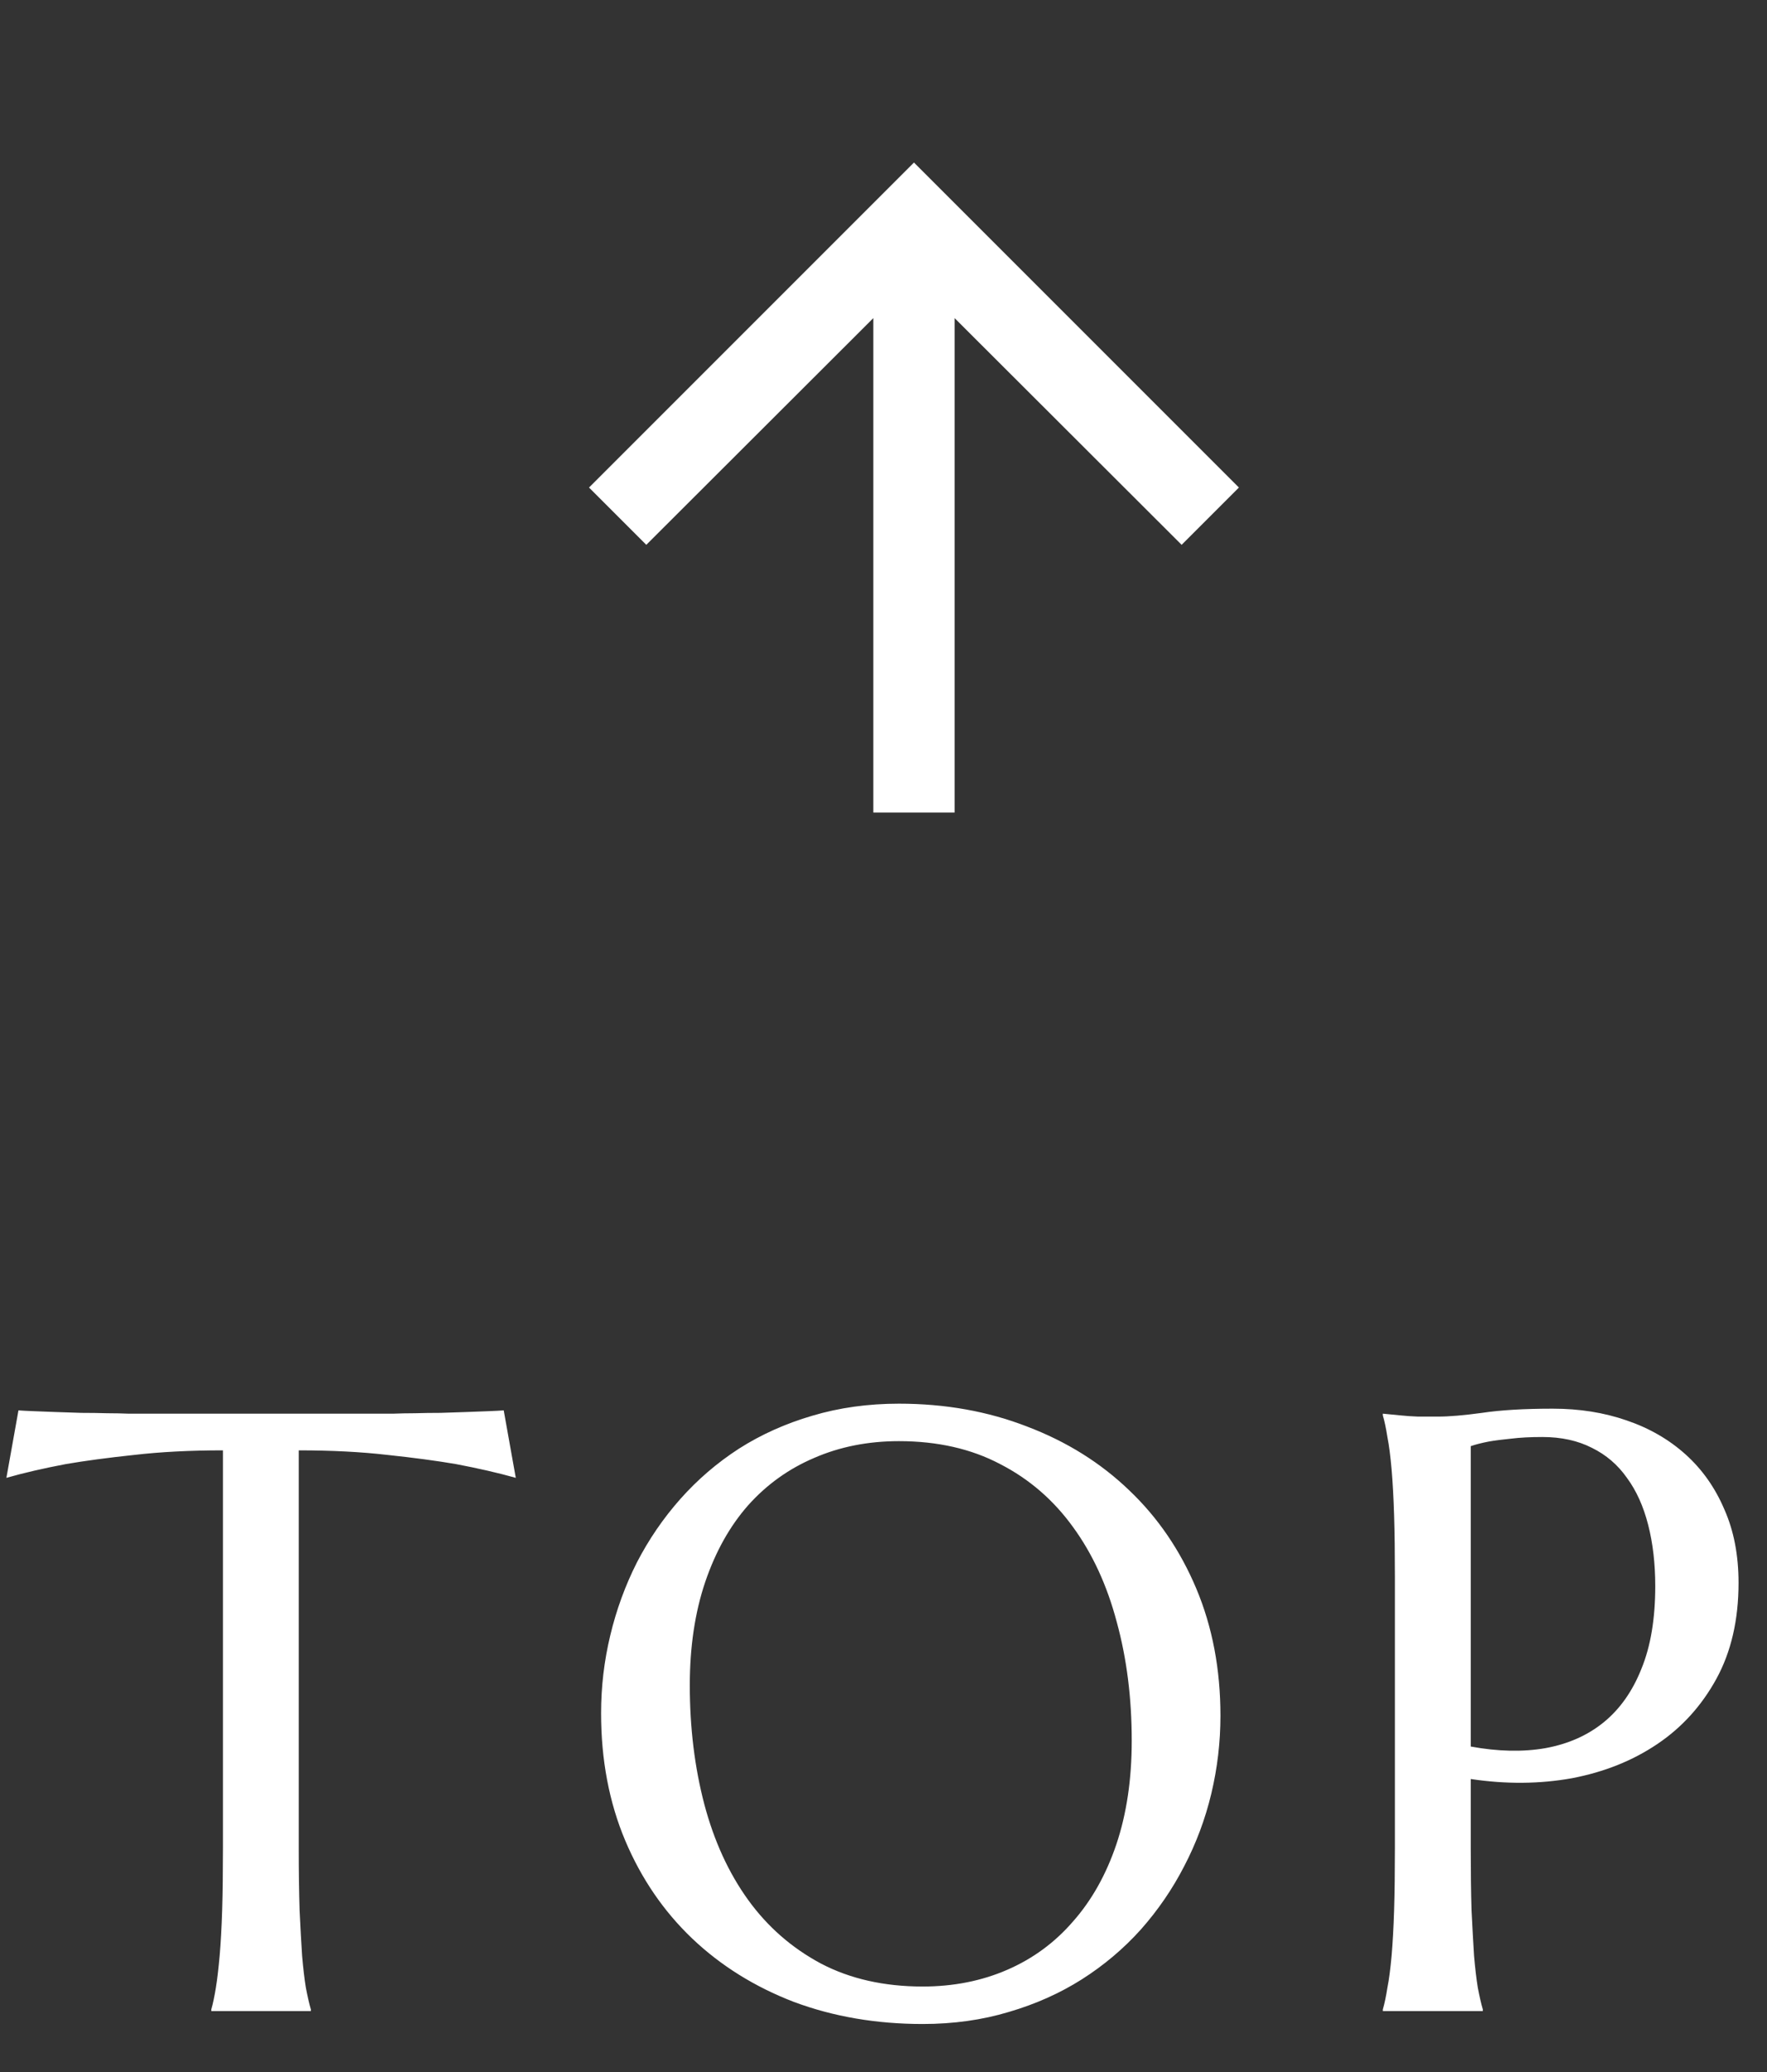
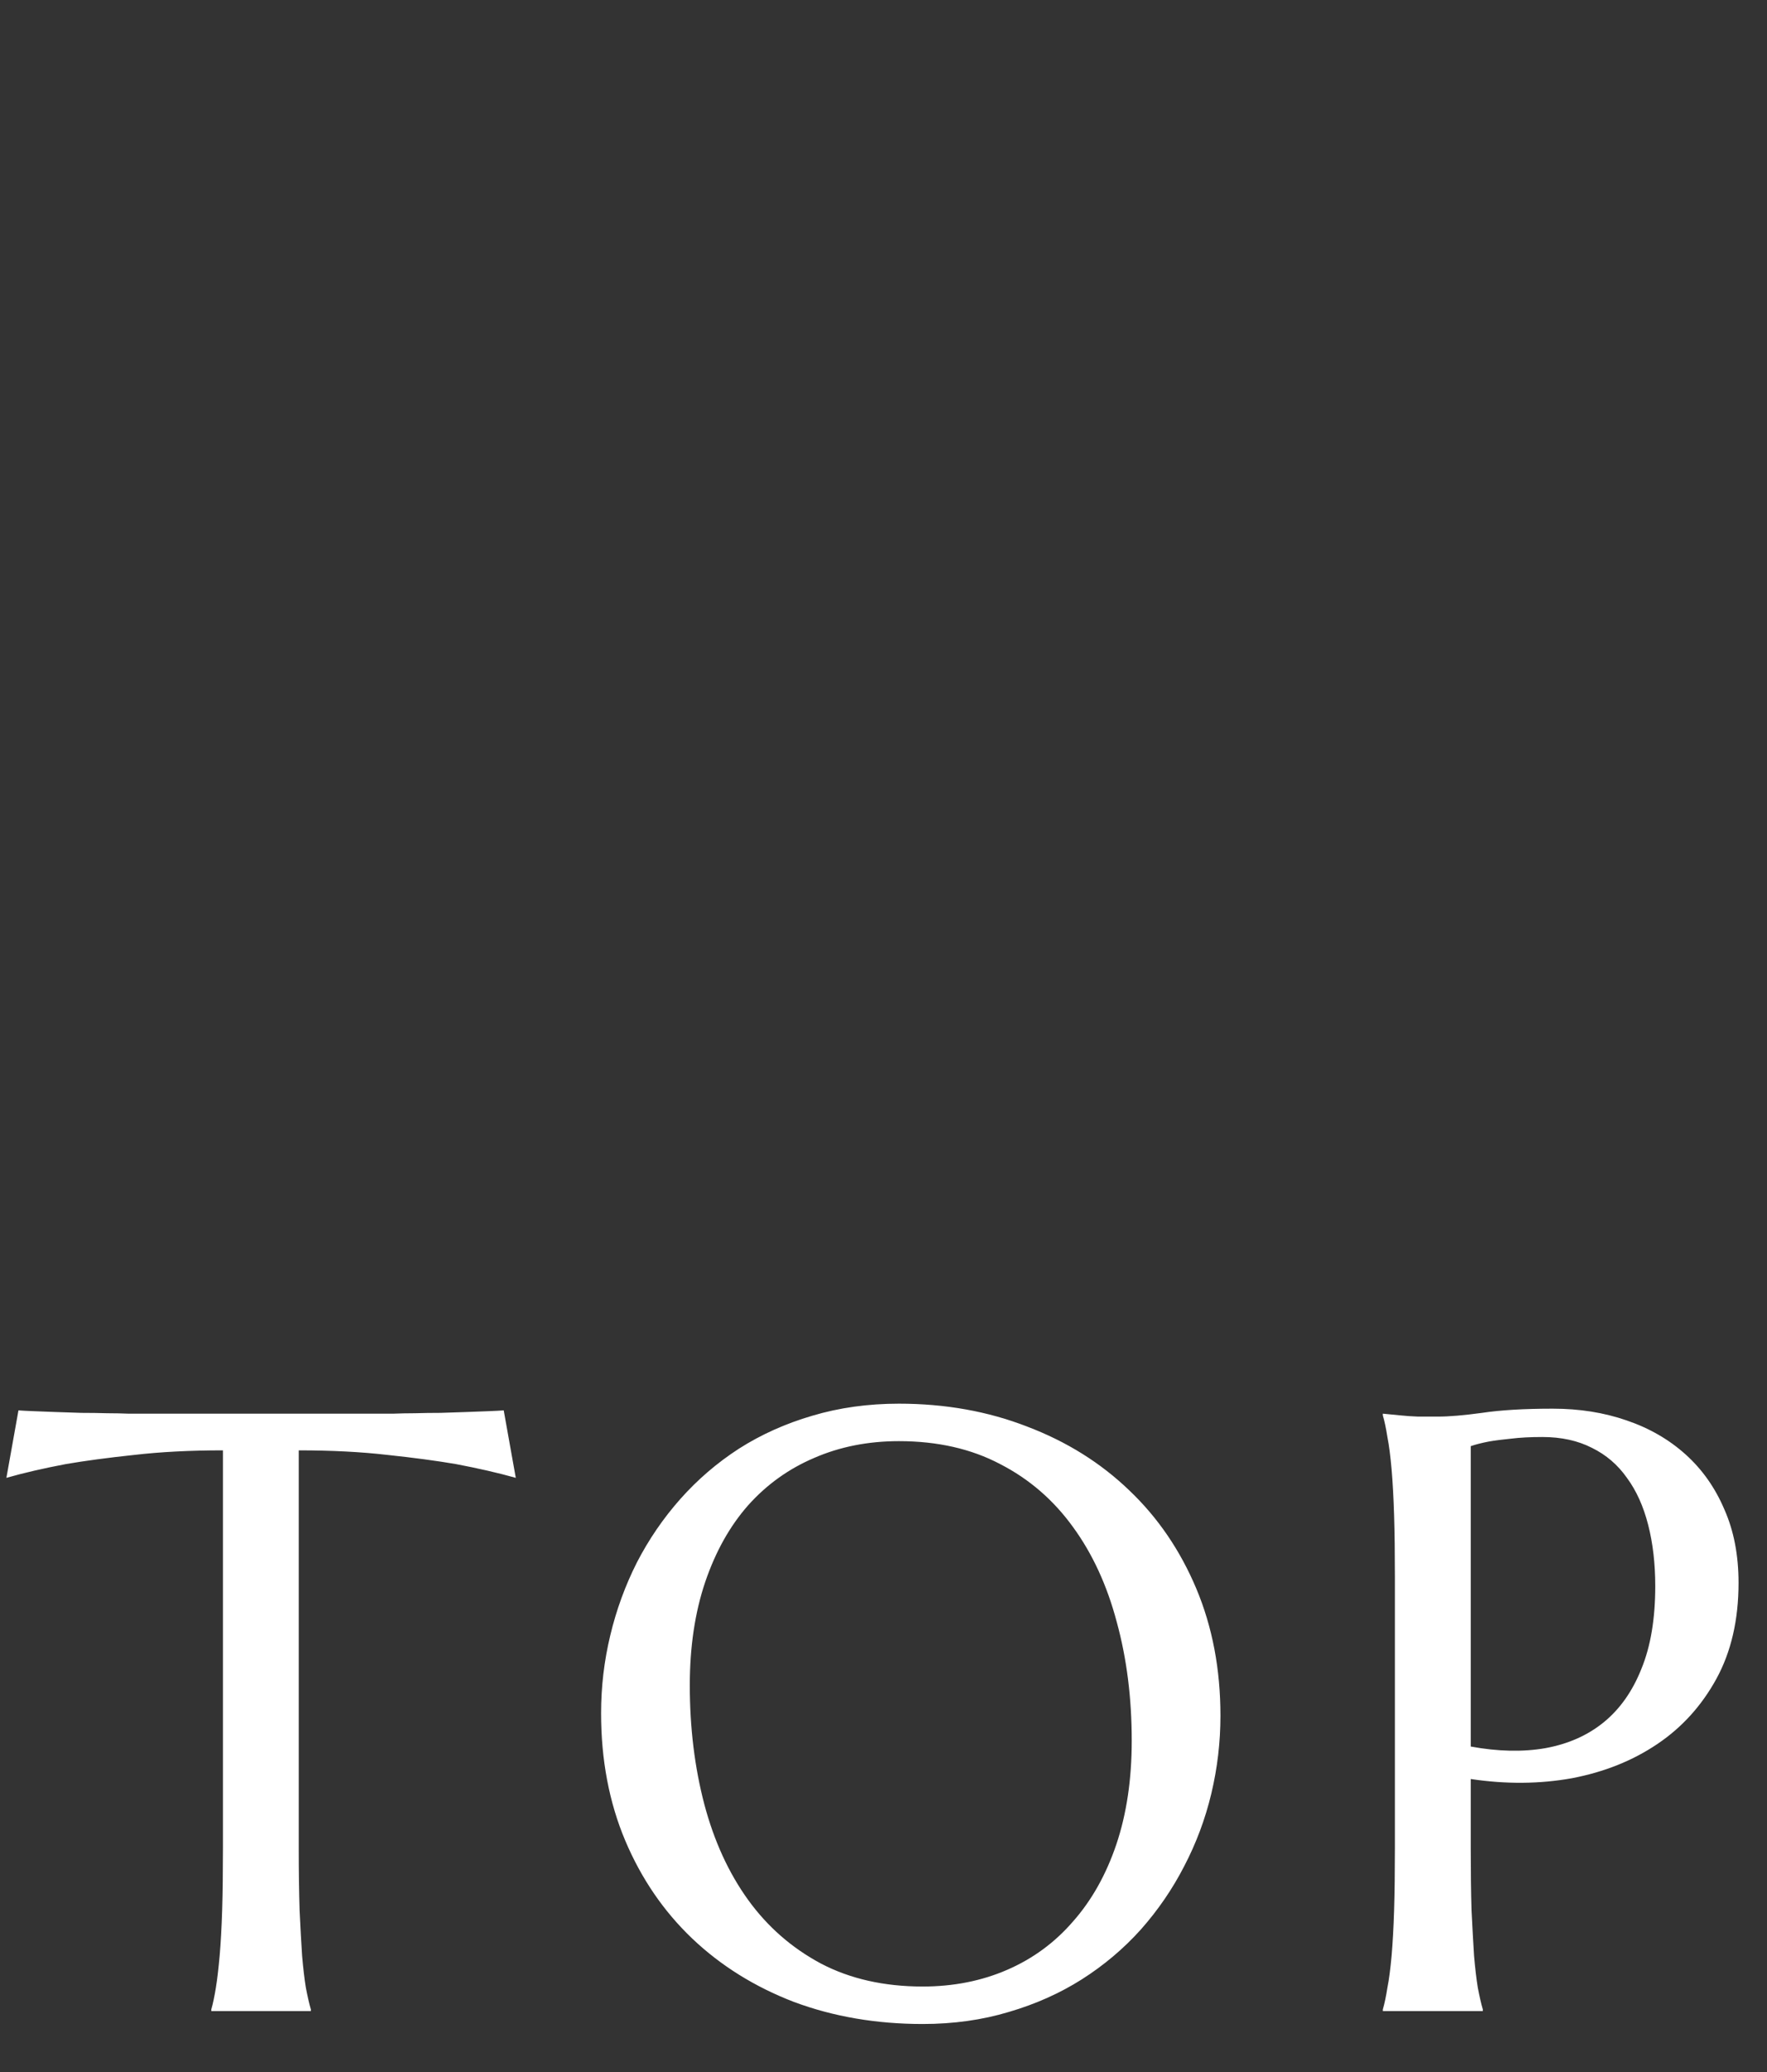
<svg xmlns="http://www.w3.org/2000/svg" width="29" height="34" viewBox="0 0 29 34" fill="none">
  <rect x="0" y="0" width="29" height="34" fill="#333333" stroke="none" />
  <path d="M3.659 23.799C3.122 23.799 2.636 23.824 2.203 23.874C1.77 23.92 1.397 23.97 1.082 24.024C0.718 24.093 0.392 24.168 0.105 24.25L0.303 23.143C0.358 23.147 0.44 23.152 0.549 23.156C0.658 23.161 0.779 23.165 0.911 23.17C1.048 23.174 1.189 23.179 1.335 23.184C1.485 23.184 1.627 23.186 1.759 23.19C1.891 23.19 2.007 23.193 2.108 23.197C2.212 23.197 2.288 23.197 2.333 23.197H6.236C6.282 23.197 6.355 23.197 6.455 23.197C6.56 23.193 6.678 23.19 6.811 23.19C6.943 23.186 7.082 23.184 7.228 23.184C7.378 23.179 7.519 23.174 7.651 23.17C7.788 23.165 7.911 23.161 8.021 23.156C8.13 23.152 8.212 23.147 8.267 23.143L8.465 24.25C8.173 24.168 7.845 24.093 7.481 24.024C7.166 23.97 6.792 23.92 6.359 23.874C5.927 23.824 5.441 23.799 4.903 23.799V30.327C4.903 30.715 4.908 31.054 4.917 31.346C4.931 31.633 4.944 31.881 4.958 32.091C4.976 32.3 4.997 32.476 5.02 32.617C5.047 32.758 5.074 32.877 5.102 32.973V33H3.468V32.973C3.495 32.877 3.52 32.758 3.543 32.617C3.566 32.476 3.586 32.3 3.605 32.091C3.623 31.881 3.637 31.633 3.646 31.346C3.655 31.054 3.659 30.715 3.659 30.327V23.799ZM14.753 23.033C15.514 23.033 16.216 23.159 16.858 23.409C17.506 23.655 18.064 24.004 18.533 24.455C19.003 24.902 19.369 25.439 19.634 26.068C19.898 26.697 20.03 27.392 20.03 28.153C20.03 28.586 19.98 29.012 19.88 29.432C19.78 29.851 19.631 30.247 19.436 30.621C19.244 30.995 19.007 31.341 18.725 31.66C18.442 31.975 18.119 32.248 17.754 32.48C17.394 32.708 16.995 32.886 16.558 33.014C16.12 33.146 15.648 33.212 15.143 33.212C14.382 33.212 13.677 33.091 13.03 32.85C12.388 32.603 11.832 32.257 11.362 31.811C10.893 31.364 10.526 30.828 10.262 30.204C9.997 29.575 9.865 28.878 9.865 28.112C9.865 27.679 9.915 27.253 10.016 26.834C10.116 26.415 10.262 26.016 10.453 25.638C10.649 25.259 10.886 24.913 11.164 24.599C11.447 24.28 11.768 24.004 12.128 23.771C12.492 23.539 12.894 23.359 13.331 23.231C13.773 23.099 14.247 23.033 14.753 23.033ZM15.143 32.597C15.648 32.597 16.111 32.505 16.53 32.323C16.95 32.141 17.31 31.877 17.61 31.53C17.916 31.184 18.153 30.762 18.321 30.266C18.49 29.764 18.574 29.197 18.574 28.564C18.574 27.862 18.492 27.212 18.328 26.615C18.169 26.014 17.929 25.494 17.61 25.057C17.291 24.615 16.893 24.27 16.414 24.024C15.94 23.774 15.386 23.648 14.753 23.648C14.247 23.648 13.784 23.74 13.365 23.922C12.946 24.1 12.584 24.359 12.278 24.701C11.977 25.043 11.743 25.462 11.574 25.959C11.406 26.456 11.321 27.021 11.321 27.654C11.321 28.352 11.401 29.003 11.56 29.609C11.72 30.211 11.959 30.733 12.278 31.175C12.597 31.617 12.996 31.965 13.475 32.221C13.953 32.471 14.509 32.597 15.143 32.597ZM24.138 28.659C24.584 28.741 24.992 28.75 25.361 28.686C25.735 28.618 26.054 28.477 26.318 28.263C26.587 28.044 26.794 27.75 26.94 27.381C27.091 27.012 27.166 26.561 27.166 26.027C27.166 25.658 27.127 25.323 27.05 25.023C26.972 24.717 26.856 24.46 26.701 24.25C26.551 24.036 26.359 23.872 26.127 23.758C25.894 23.639 25.623 23.58 25.313 23.58C25.117 23.58 24.947 23.589 24.801 23.607C24.655 23.621 24.532 23.637 24.431 23.655C24.313 23.678 24.215 23.703 24.138 23.73V28.659ZM22.695 23.197C22.786 23.206 22.882 23.215 22.982 23.225C23.069 23.234 23.165 23.241 23.269 23.245C23.379 23.245 23.49 23.245 23.604 23.245C23.782 23.245 24.021 23.225 24.322 23.184C24.628 23.138 25.015 23.115 25.484 23.115C25.922 23.115 26.325 23.179 26.694 23.307C27.068 23.434 27.392 23.621 27.665 23.867C27.938 24.113 28.15 24.414 28.301 24.77C28.456 25.12 28.533 25.521 28.533 25.973C28.533 26.579 28.412 27.103 28.171 27.545C27.929 27.987 27.606 28.345 27.2 28.618C26.794 28.892 26.327 29.078 25.799 29.179C25.27 29.274 24.716 29.279 24.138 29.192V30.327C24.138 30.715 24.142 31.054 24.151 31.346C24.165 31.633 24.179 31.881 24.192 32.091C24.21 32.3 24.231 32.476 24.254 32.617C24.281 32.758 24.308 32.877 24.336 32.973V33H22.695V32.973C22.723 32.877 22.748 32.758 22.77 32.617C22.798 32.476 22.82 32.3 22.839 32.091C22.857 31.881 22.871 31.633 22.88 31.346C22.889 31.054 22.893 30.715 22.893 30.327V25.877C22.893 25.49 22.889 25.152 22.88 24.865C22.871 24.574 22.857 24.323 22.839 24.113C22.82 23.899 22.798 23.721 22.77 23.58C22.748 23.439 22.723 23.32 22.695 23.225V23.197Z" fill="white" />
  <g clip-path="url(#clip0_1053_2754)">
-     <path d="M9.667 8L10.607 8.94L14.333 5.22L14.333 13.333L15.667 13.333L15.667 5.22L19.393 8.94L20.333 8L15 2.667L9.667 8Z" fill="white" />
-   </g>
+     </g>
  <defs>
    <clipPath id="clip0_1053_2754">
-       <rect width="16" height="16" fill="white" transform="translate(7 16) rotate(-90)" />
-     </clipPath>
+       </clipPath>
  </defs>
</svg>